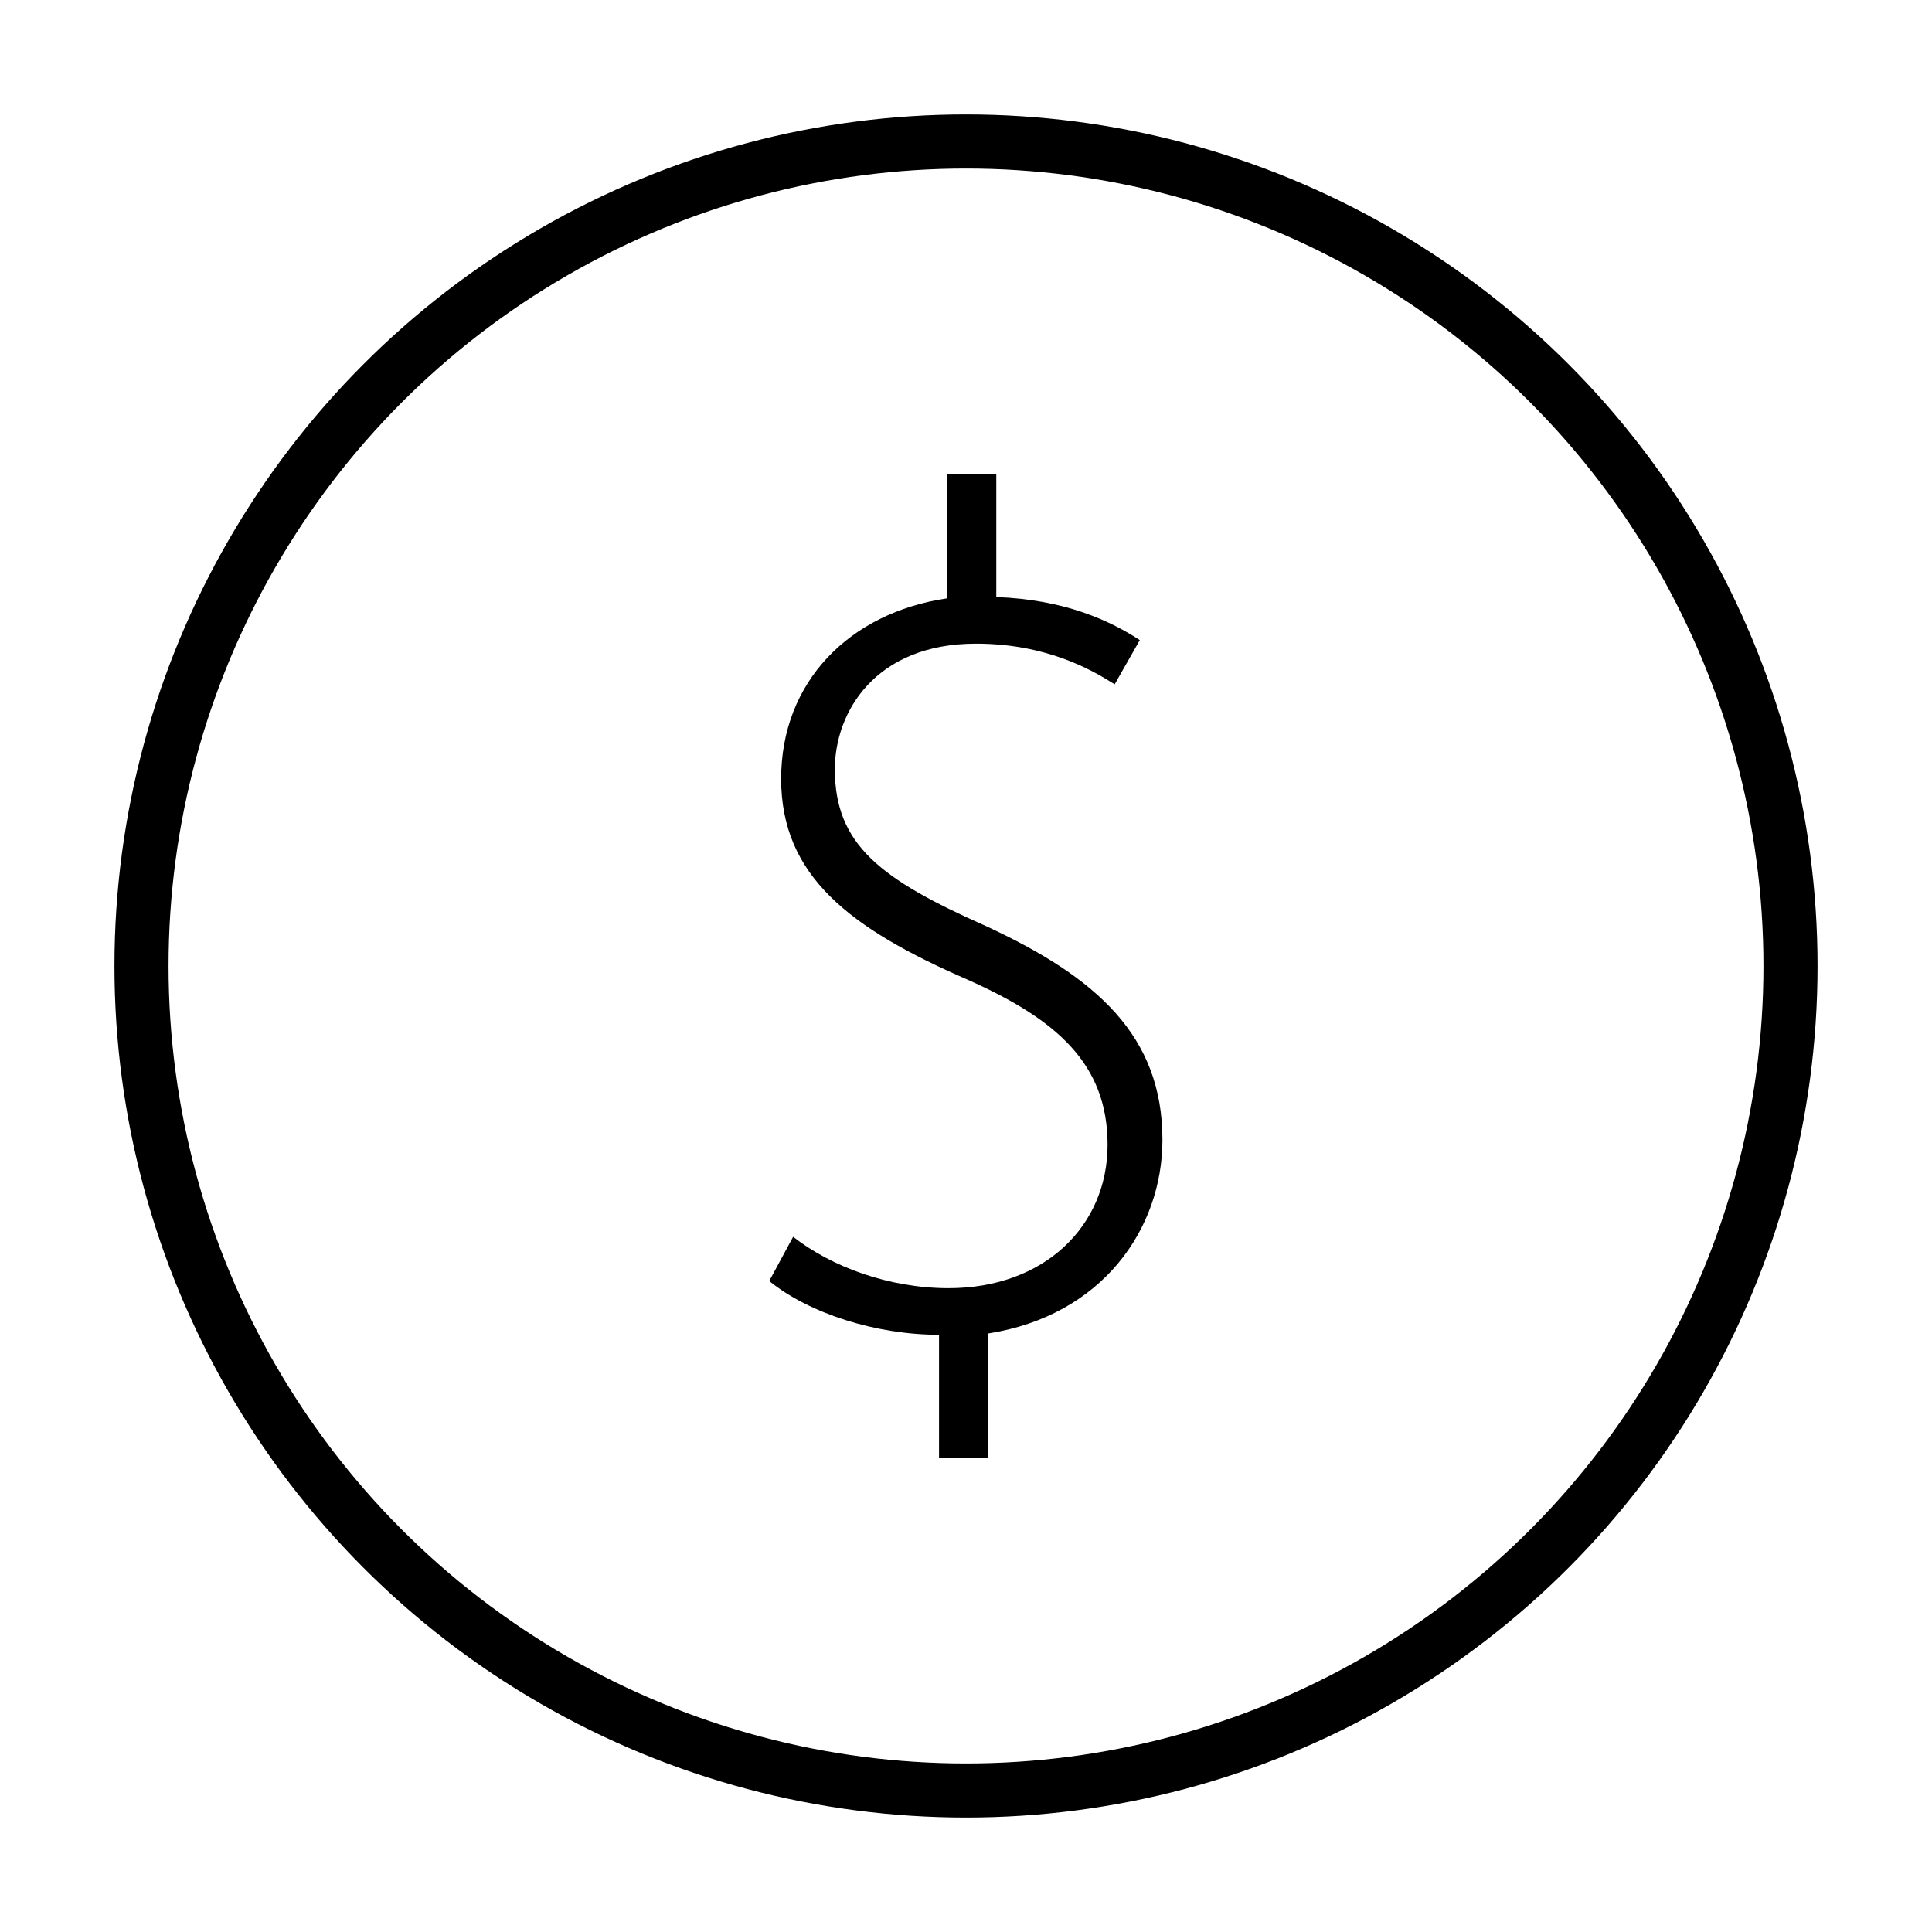
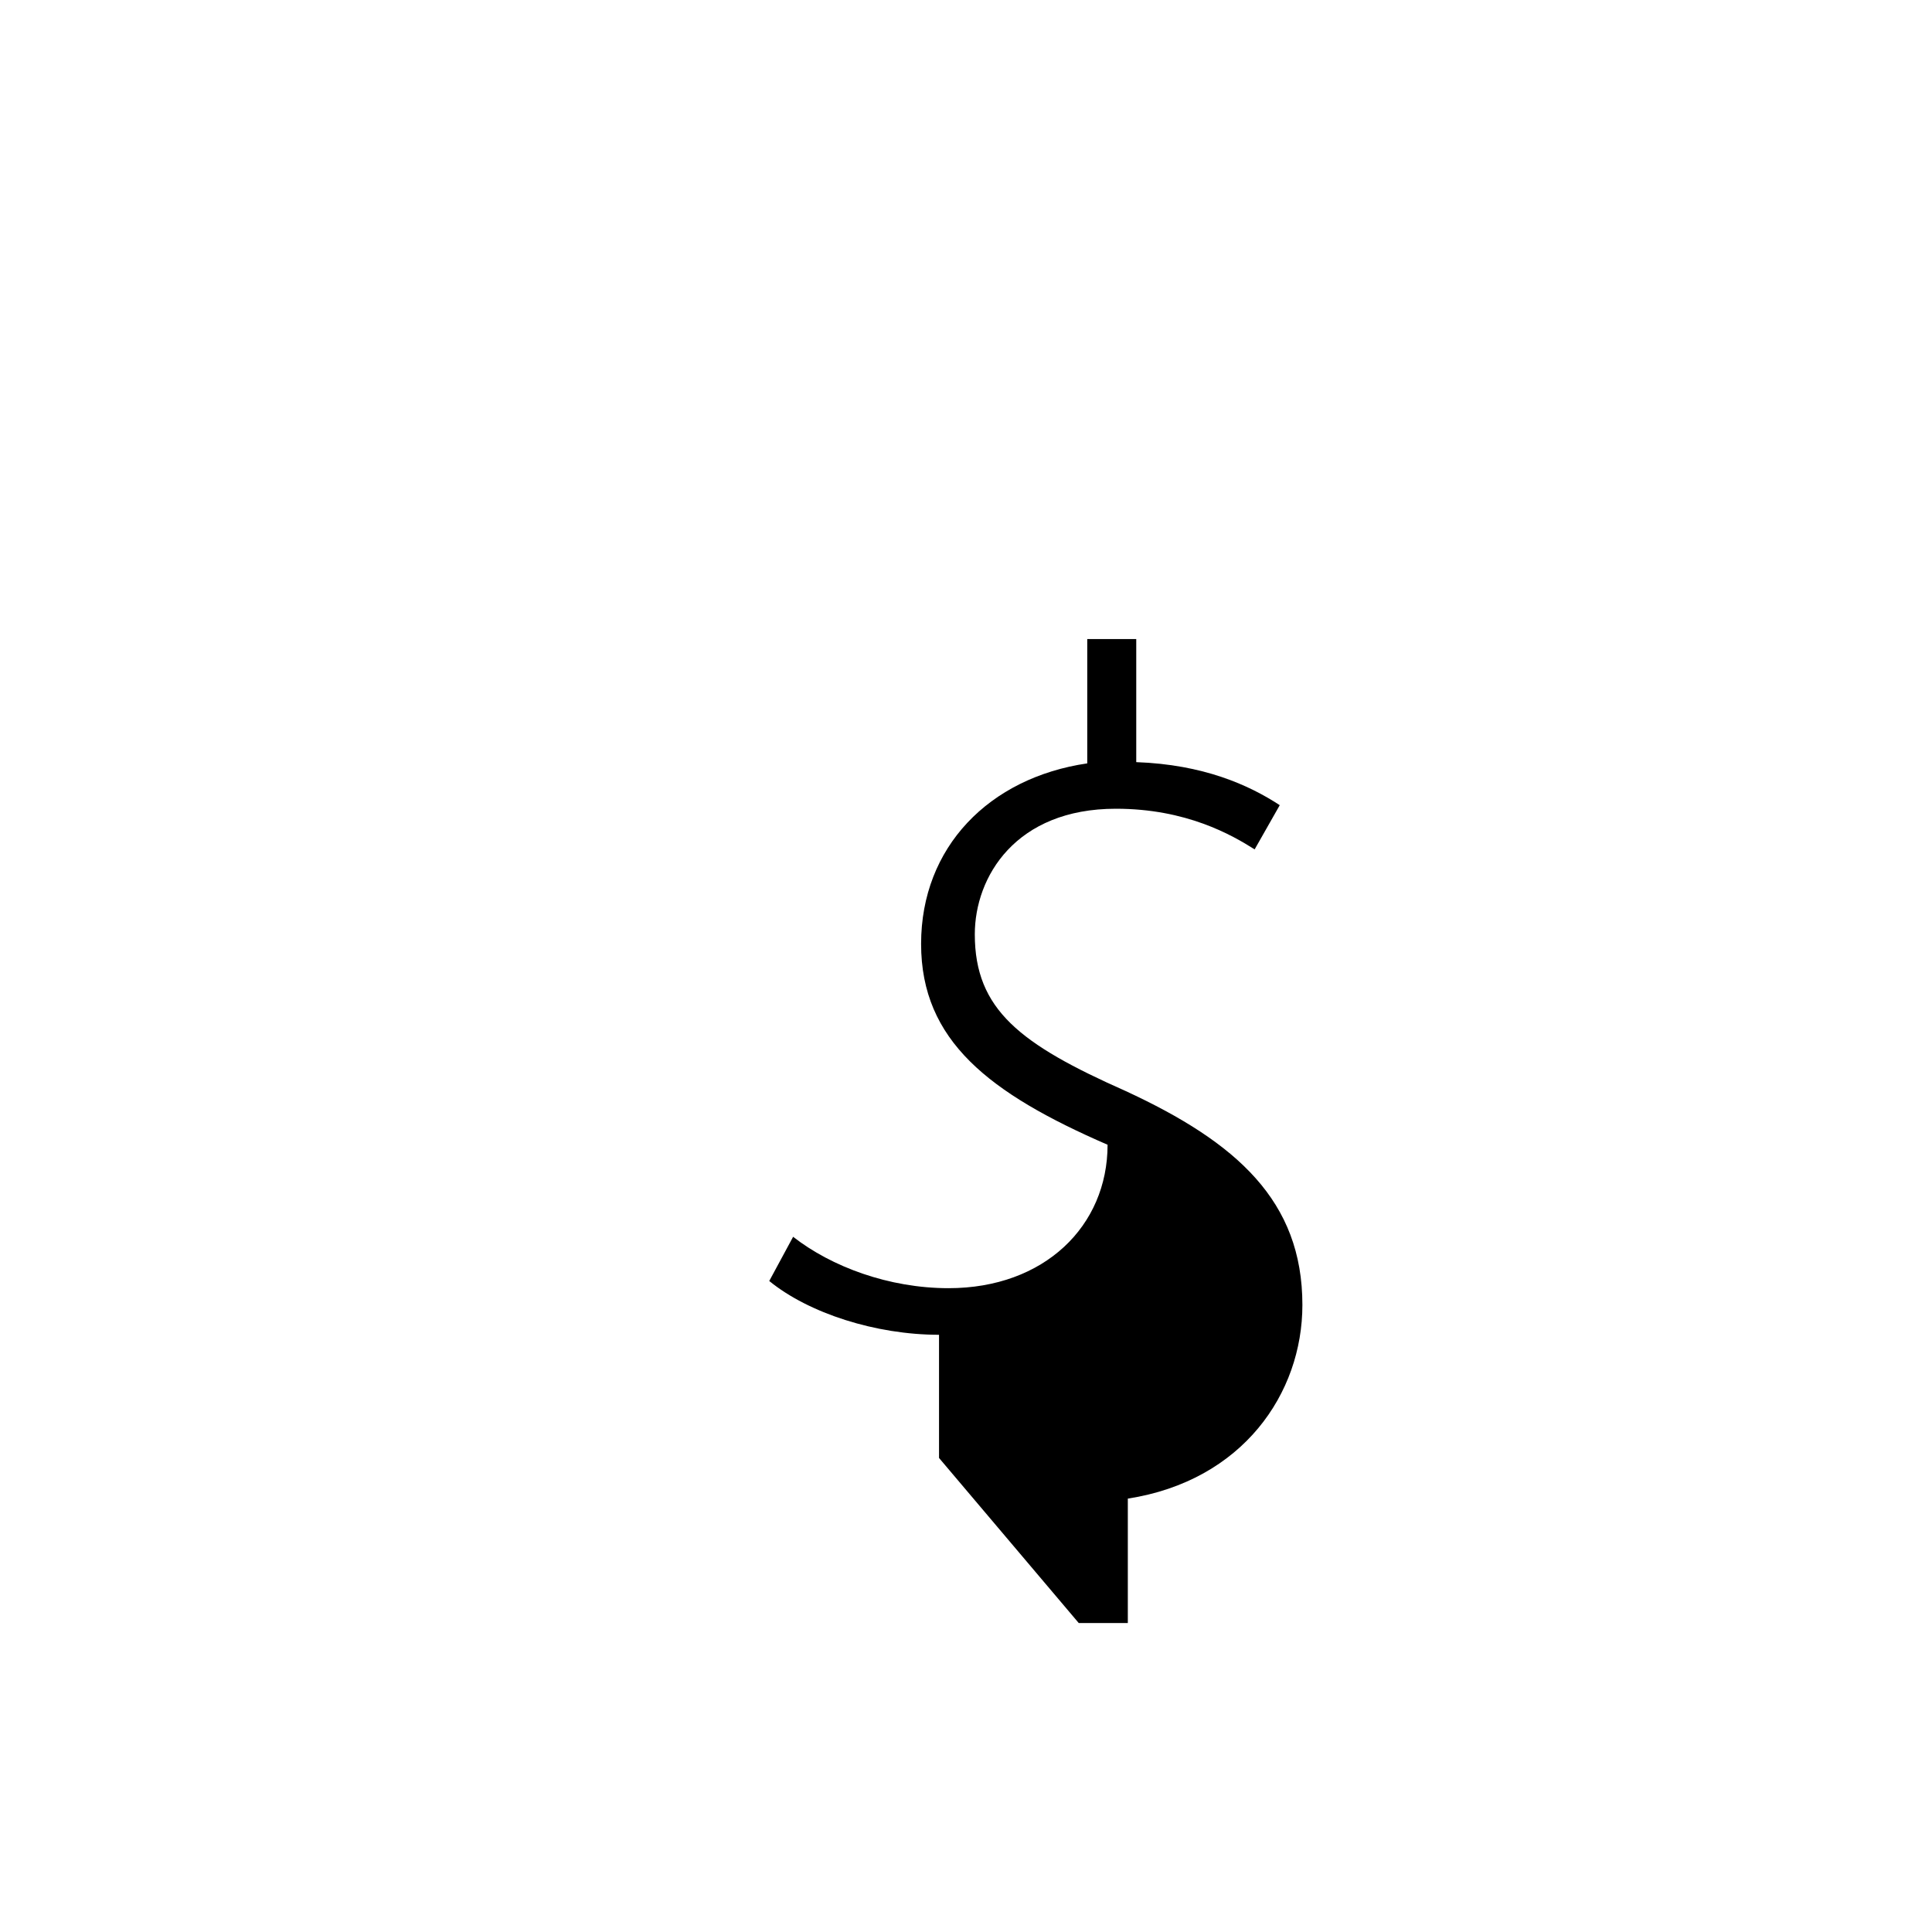
<svg xmlns="http://www.w3.org/2000/svg" id="Layer_1" viewBox="0 0 250 250">
  <defs>
    <style>.cls-1{fill:none;stroke:#000;stroke-linecap:round;stroke-linejoin:round;stroke-width:7px;}.cls-2{stroke-width:0px;}</style>
  </defs>
-   <circle class="cls-1" cx="125" cy="125" r="106.69" />
-   <path class="cls-2" d="m121.51,188.66v-15.94c-8.19,0-16.86-2.79-21.97-6.96l3.09-5.72c4.95,3.87,12.38,6.65,20.12,6.65,12.38,0,20.57-8.04,20.57-18.56s-6.65-16.25-18.11-21.36c-15.31-6.65-24.13-13.46-24.13-25.99s8.81-21.5,21.5-23.36v-16.09h6.34v15.93c8.67.31,14.55,2.94,18.57,5.57l-3.25,5.72c-2.94-1.86-8.82-5.26-17.95-5.26-12.99,0-18.26,8.82-18.26,16.25,0,9.74,5.88,14.23,19.5,20.27,14.39,6.65,22.89,14.23,22.89,27.69,0,11.45-7.73,22.75-22.59,25.06v16.1h-6.35Z" />
+   <path class="cls-2" d="m121.51,188.66v-15.94c-8.19,0-16.86-2.79-21.97-6.96l3.09-5.72c4.95,3.87,12.38,6.65,20.12,6.65,12.38,0,20.57-8.04,20.57-18.56c-15.31-6.65-24.13-13.46-24.13-25.99s8.81-21.5,21.5-23.36v-16.09h6.34v15.93c8.67.31,14.55,2.94,18.57,5.57l-3.25,5.72c-2.94-1.86-8.82-5.26-17.95-5.26-12.99,0-18.26,8.82-18.26,16.25,0,9.74,5.88,14.23,19.5,20.27,14.39,6.65,22.89,14.23,22.89,27.69,0,11.45-7.73,22.75-22.59,25.06v16.1h-6.35Z" />
</svg>